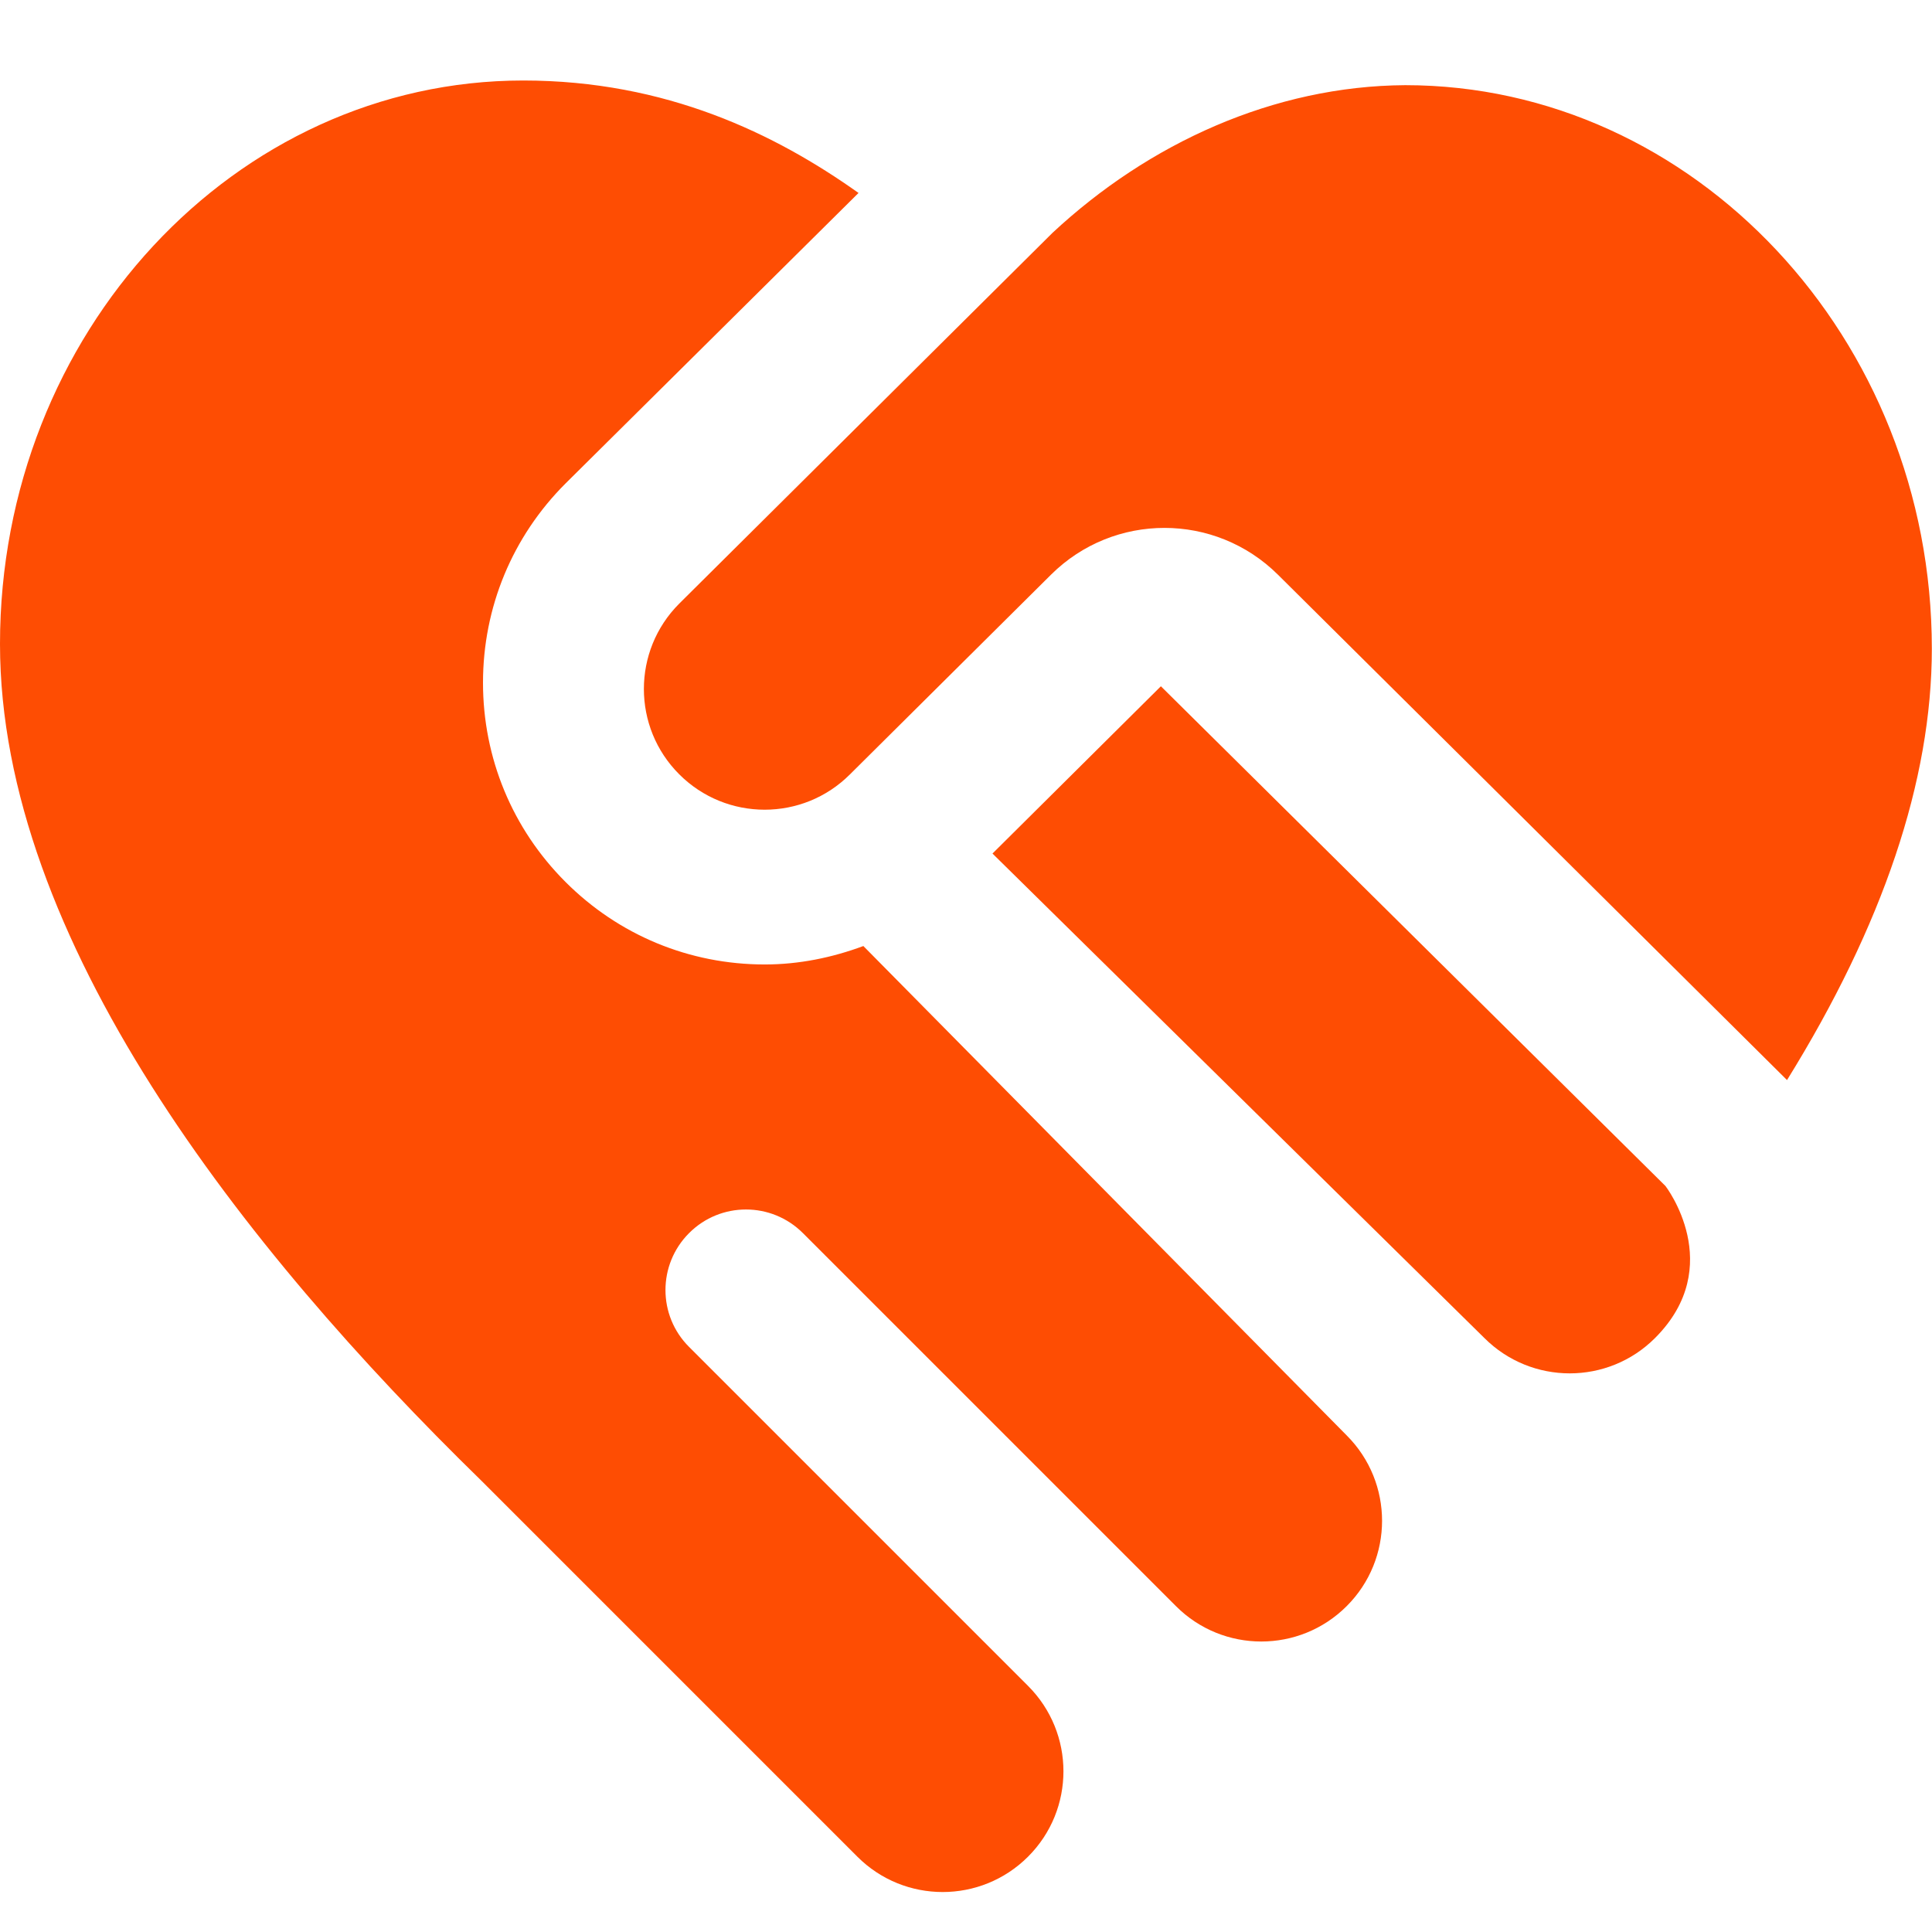
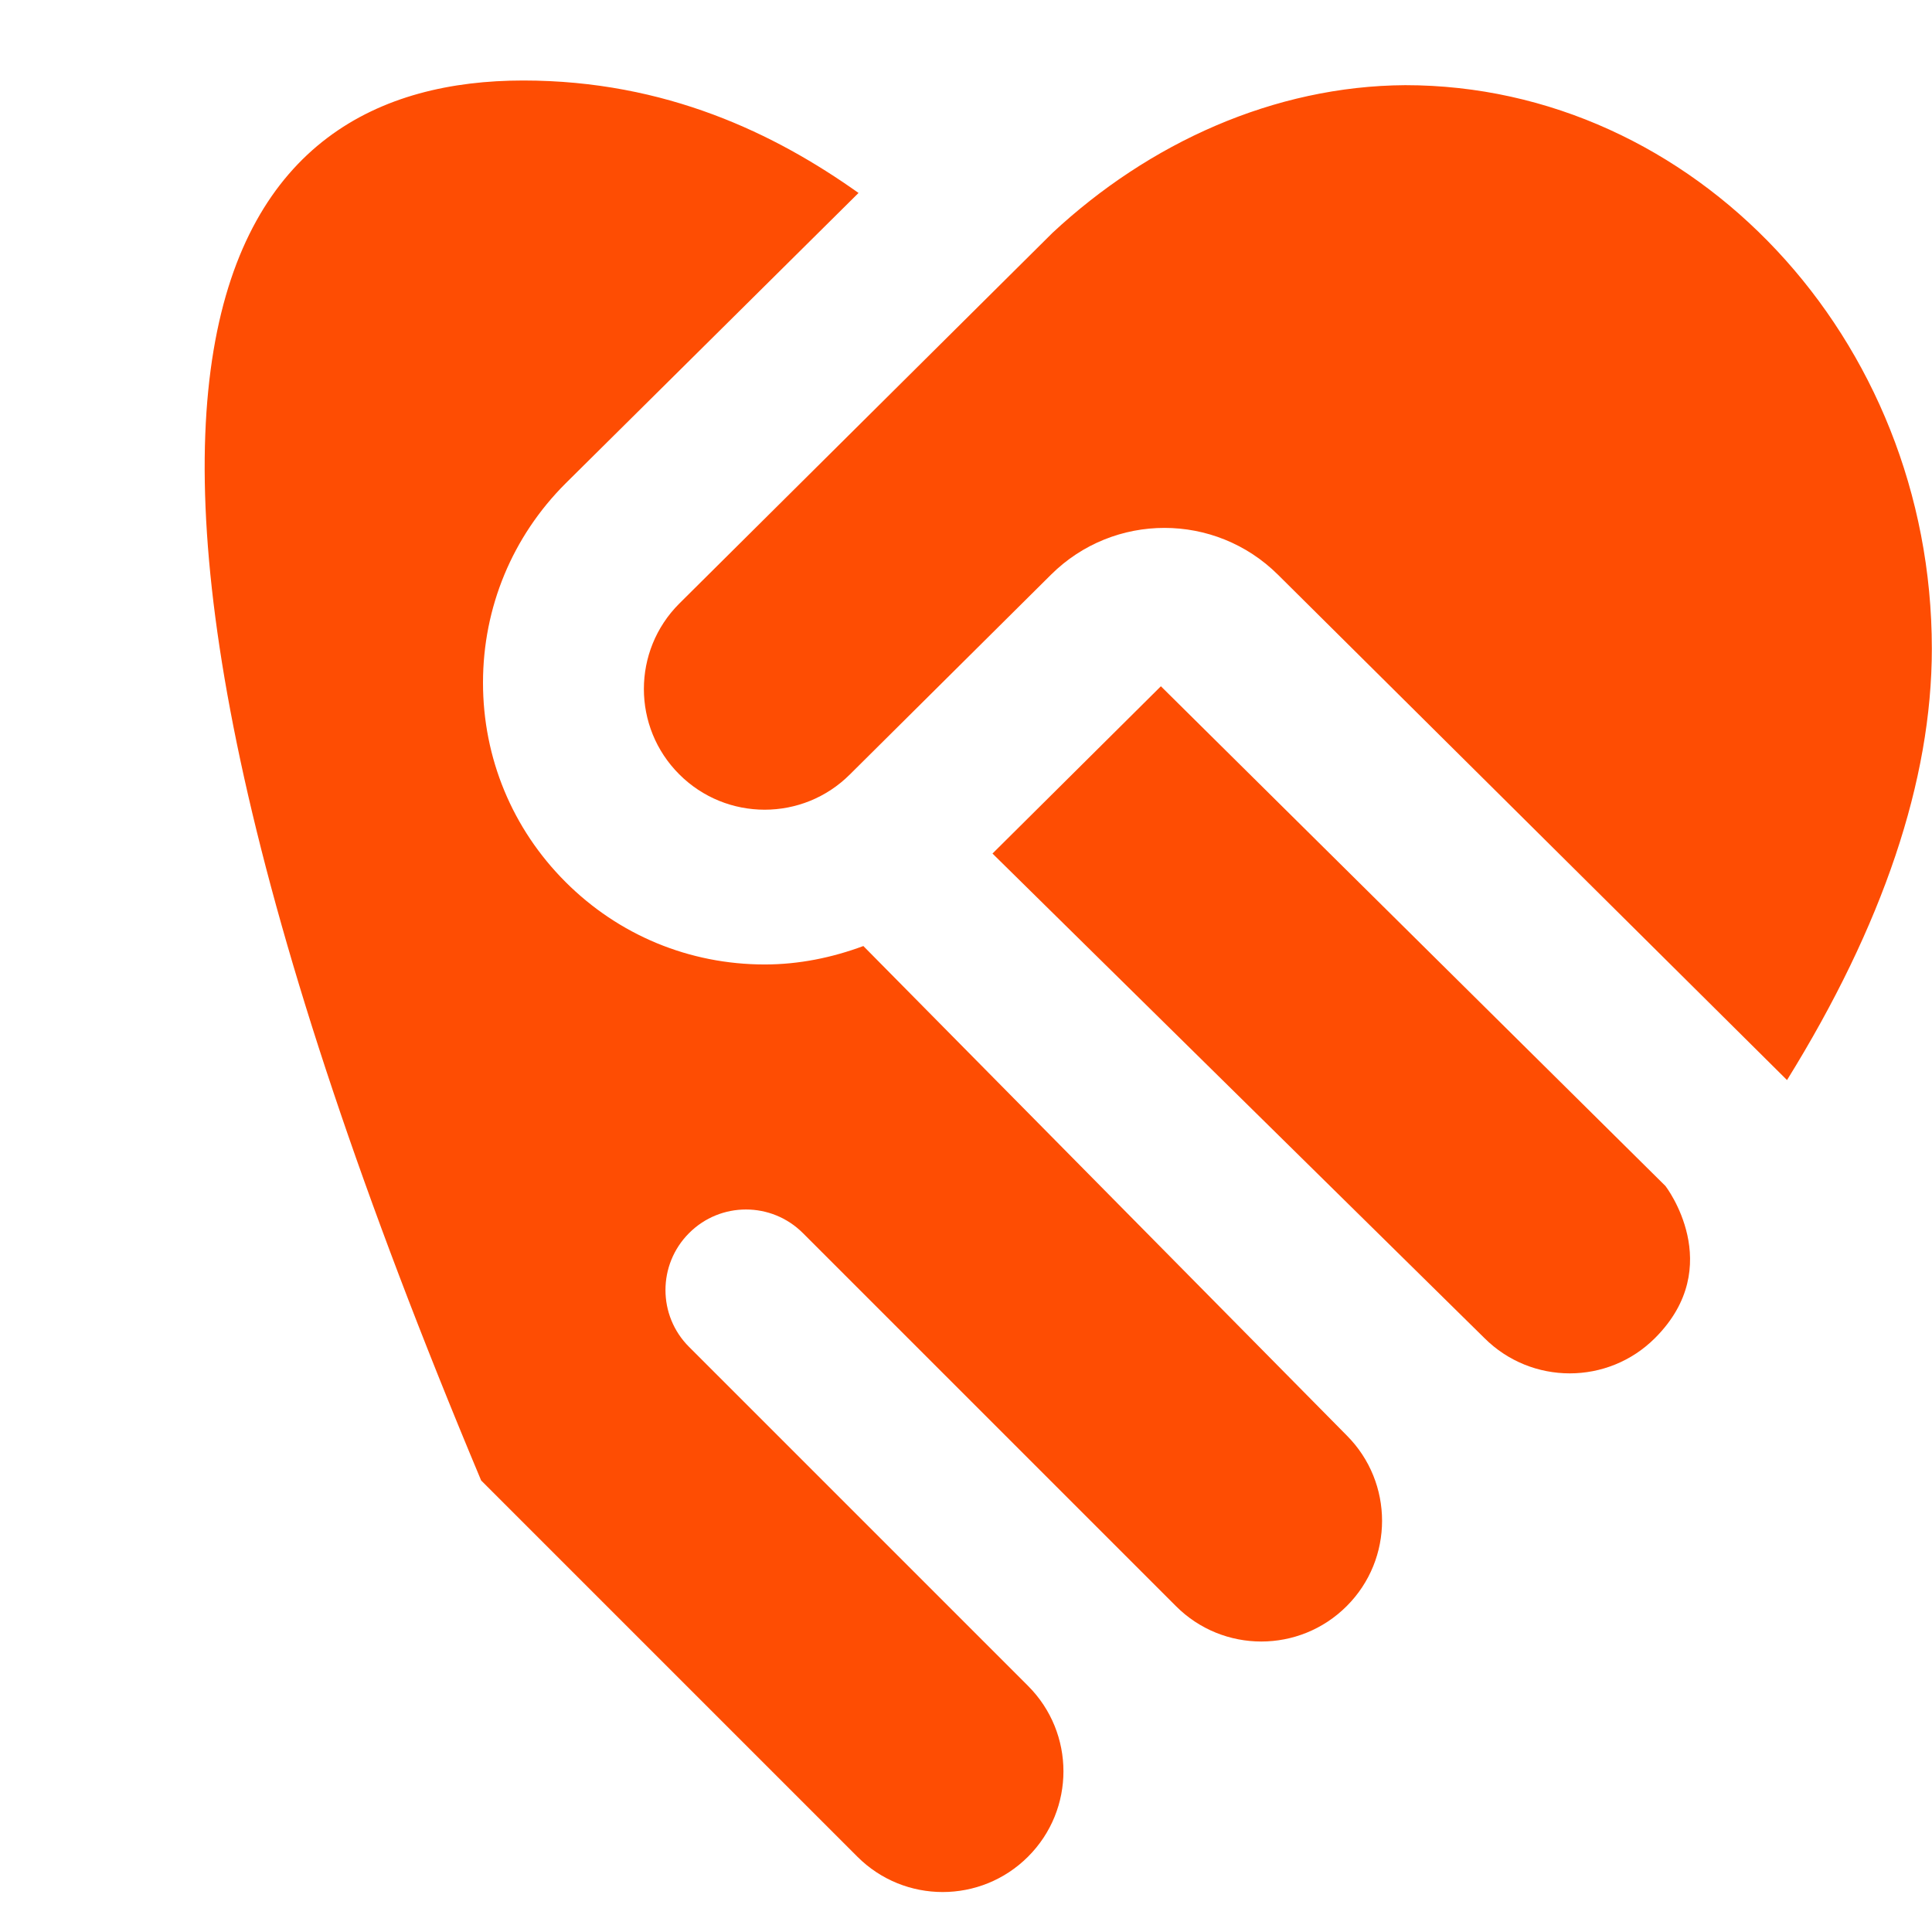
<svg xmlns="http://www.w3.org/2000/svg" width="24" height="24" viewBox="0 0 24 24" fill="none">
-   <path d="M16.729 17.831C17.315 18.417 17.315 19.367 16.729 19.952C16.143 20.538 15.193 20.538 14.608 19.952L9.974 15.318C9.583 14.927 8.95 14.927 8.56 15.318C8.169 15.709 8.169 16.342 8.56 16.732L12.771 20.943C13.357 21.529 13.357 22.479 12.771 23.064C12.185 23.65 11.235 23.65 10.65 23.064L5.977 18.391C3.021 15.507 0 11.662 0 8C0 4.14 2.916 1 6.5 1C8.273 1 9.631 1.662 10.665 2.397L7.026 6.005C6.364 6.666 6 7.546 6 8.481C6 9.416 6.364 10.295 7.024 10.955C7.685 11.617 8.564 11.981 9.5 11.981C9.926 11.981 10.337 11.896 10.725 11.752L16.73 17.832L16.729 17.831ZM14.421 8.525L12.329 10.603L18.439 16.621C19.025 17.207 19.975 17.207 20.56 16.621C21.456 15.725 20.689 14.733 20.689 14.733L14.421 8.525ZM17.457 1.058C15.823 1.068 14.271 1.778 13.075 2.892L8.438 7.498C7.852 8.084 7.852 9.034 8.438 9.619C9.024 10.205 9.974 10.205 10.559 9.619L13.056 7.139C13.836 6.364 15.094 6.364 15.875 7.139L22.199 13.417C23.39 11.495 23.998 9.695 23.998 8.058C23.998 4.198 21.04 1.058 17.456 1.058H17.457Z" fill="#FE4D03" />
+   <path d="M16.729 17.831C17.315 18.417 17.315 19.367 16.729 19.952C16.143 20.538 15.193 20.538 14.608 19.952L9.974 15.318C9.583 14.927 8.95 14.927 8.56 15.318C8.169 15.709 8.169 16.342 8.56 16.732L12.771 20.943C13.357 21.529 13.357 22.479 12.771 23.064C12.185 23.65 11.235 23.65 10.65 23.064L5.977 18.391C0 4.14 2.916 1 6.5 1C8.273 1 9.631 1.662 10.665 2.397L7.026 6.005C6.364 6.666 6 7.546 6 8.481C6 9.416 6.364 10.295 7.024 10.955C7.685 11.617 8.564 11.981 9.5 11.981C9.926 11.981 10.337 11.896 10.725 11.752L16.73 17.832L16.729 17.831ZM14.421 8.525L12.329 10.603L18.439 16.621C19.025 17.207 19.975 17.207 20.56 16.621C21.456 15.725 20.689 14.733 20.689 14.733L14.421 8.525ZM17.457 1.058C15.823 1.068 14.271 1.778 13.075 2.892L8.438 7.498C7.852 8.084 7.852 9.034 8.438 9.619C9.024 10.205 9.974 10.205 10.559 9.619L13.056 7.139C13.836 6.364 15.094 6.364 15.875 7.139L22.199 13.417C23.39 11.495 23.998 9.695 23.998 8.058C23.998 4.198 21.04 1.058 17.456 1.058H17.457Z" fill="#FE4D03" />
</svg>